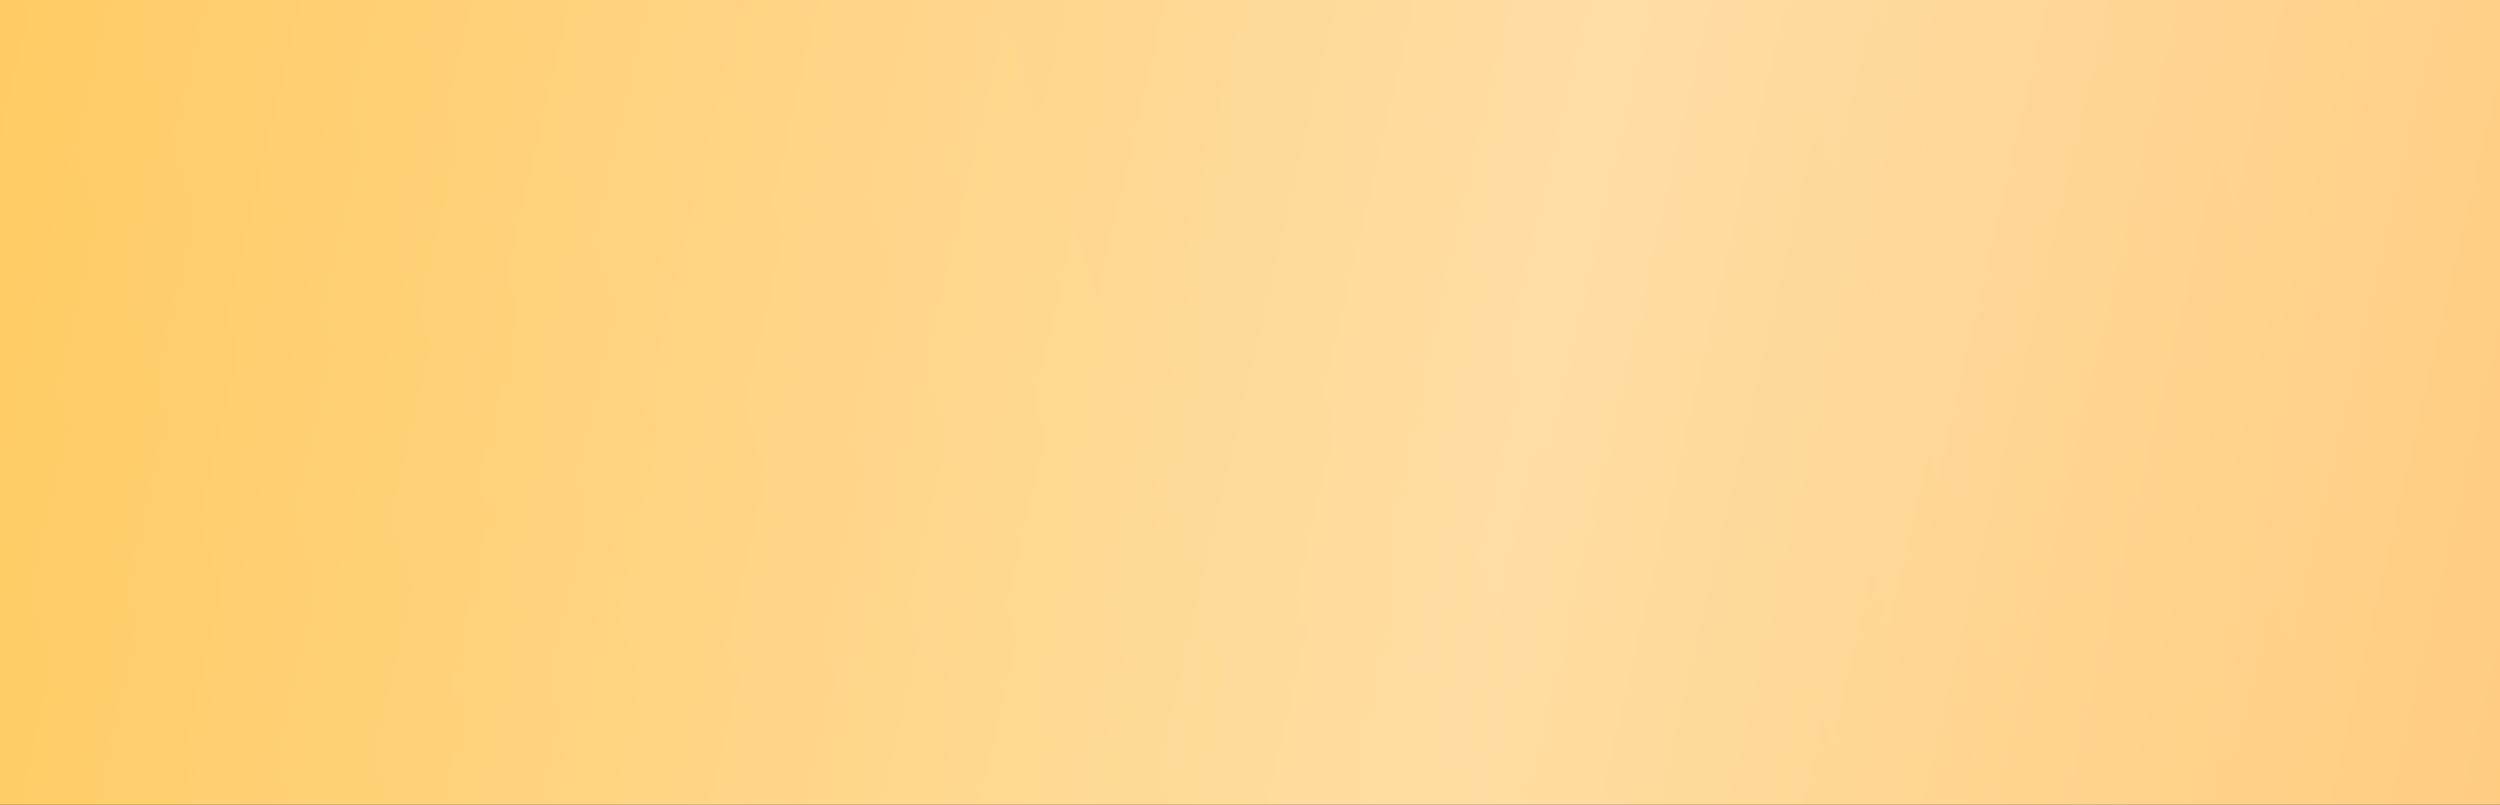
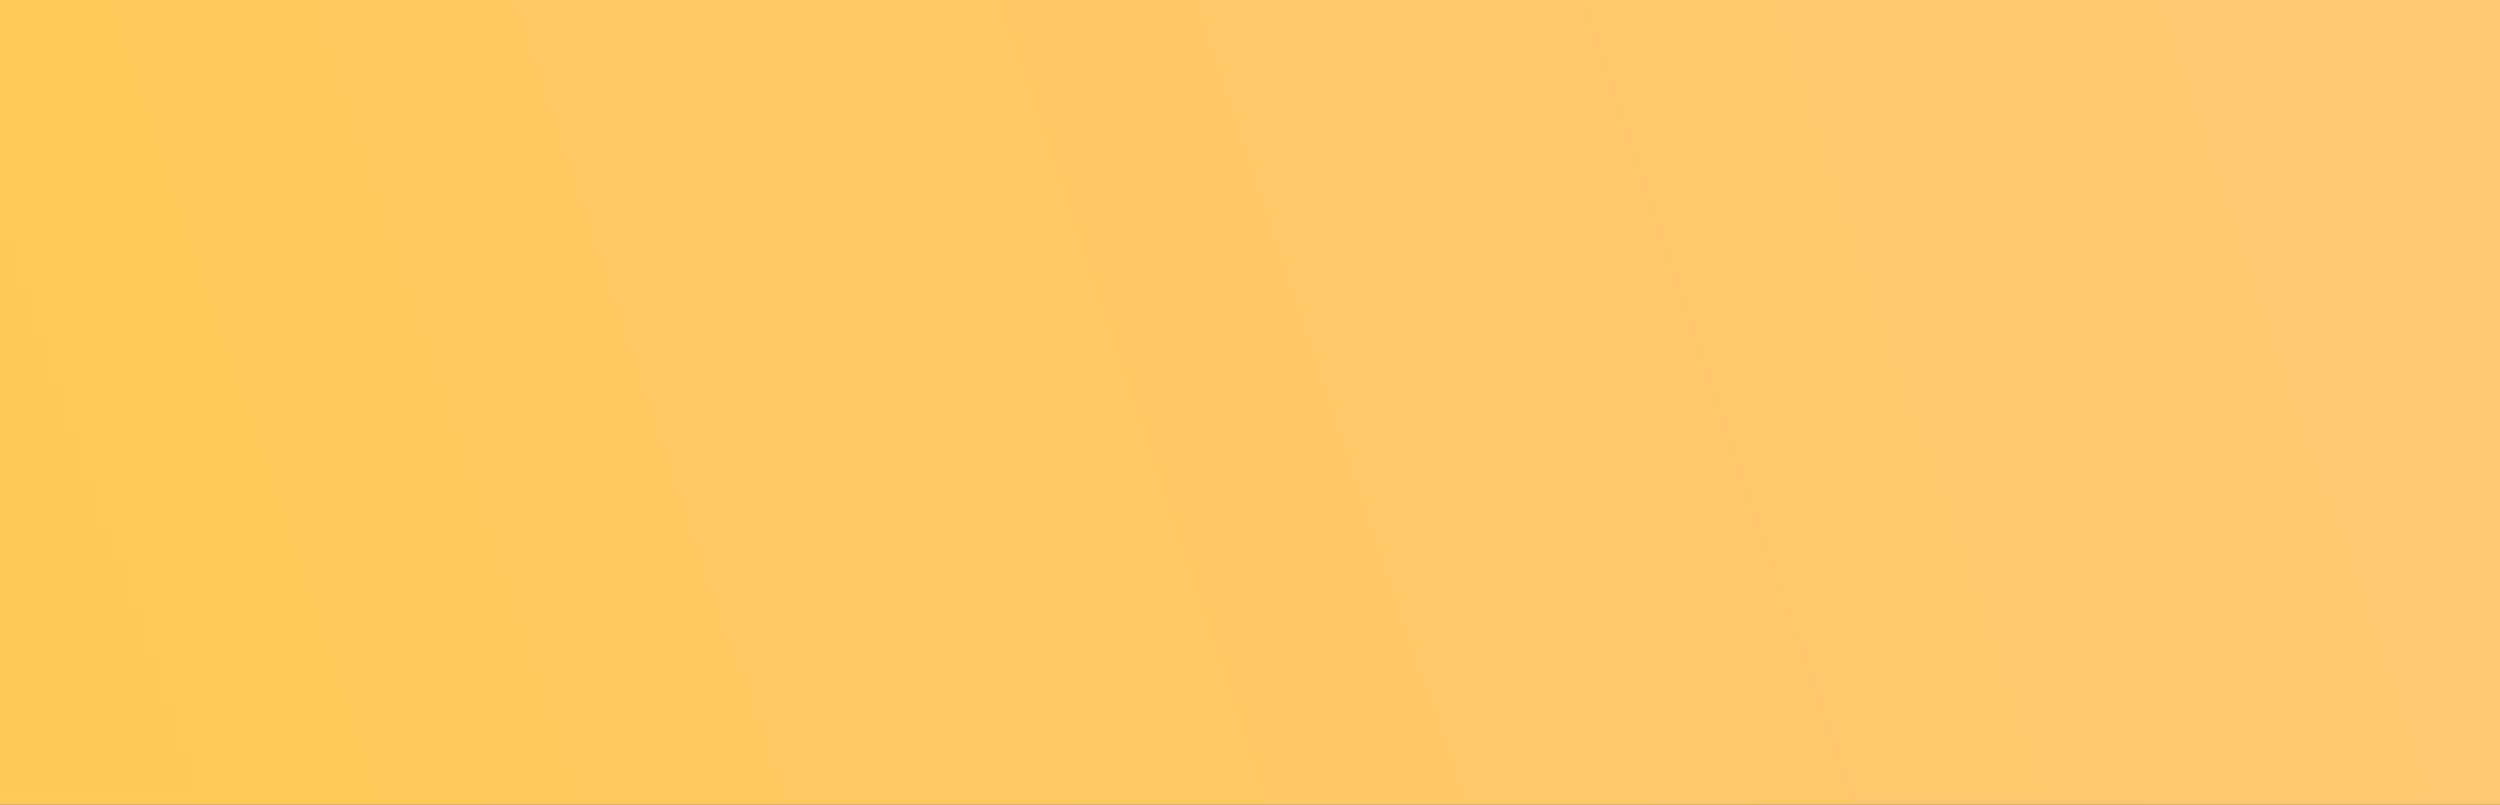
<svg xmlns="http://www.w3.org/2000/svg" width="320" height="103" viewBox="0 0 320 103" fill="none">
  <rect x="0" y="0" width="320" height="103" fill="#333333" stroke="none" />
  <rect width="320" height="103" fill="url(#paint0_linear_1967_56)" />
-   <rect width="320" height="103" fill="url(#paint1_linear_1967_56)" fill-opacity="0.39" />
  <defs>
    <linearGradient id="paint0_linear_1967_56" x1="268.912" y1="-43.016" x2="-10.943" y2="51.238" gradientUnits="userSpaceOnUse">
      <stop stop-color="#FFC771" />
      <stop offset="1" stop-color="#FFC858" />
    </linearGradient>
    <linearGradient id="paint1_linear_1967_56" x1="374.257" y1="85.54" x2="-34.319" y2="-9.251" gradientUnits="userSpaceOnUse">
      <stop stop-color="white" stop-opacity="0" />
      <stop offset="0.432" stop-color="white" />
      <stop offset="1" stop-color="white" stop-opacity="0" />
    </linearGradient>
  </defs>
</svg>